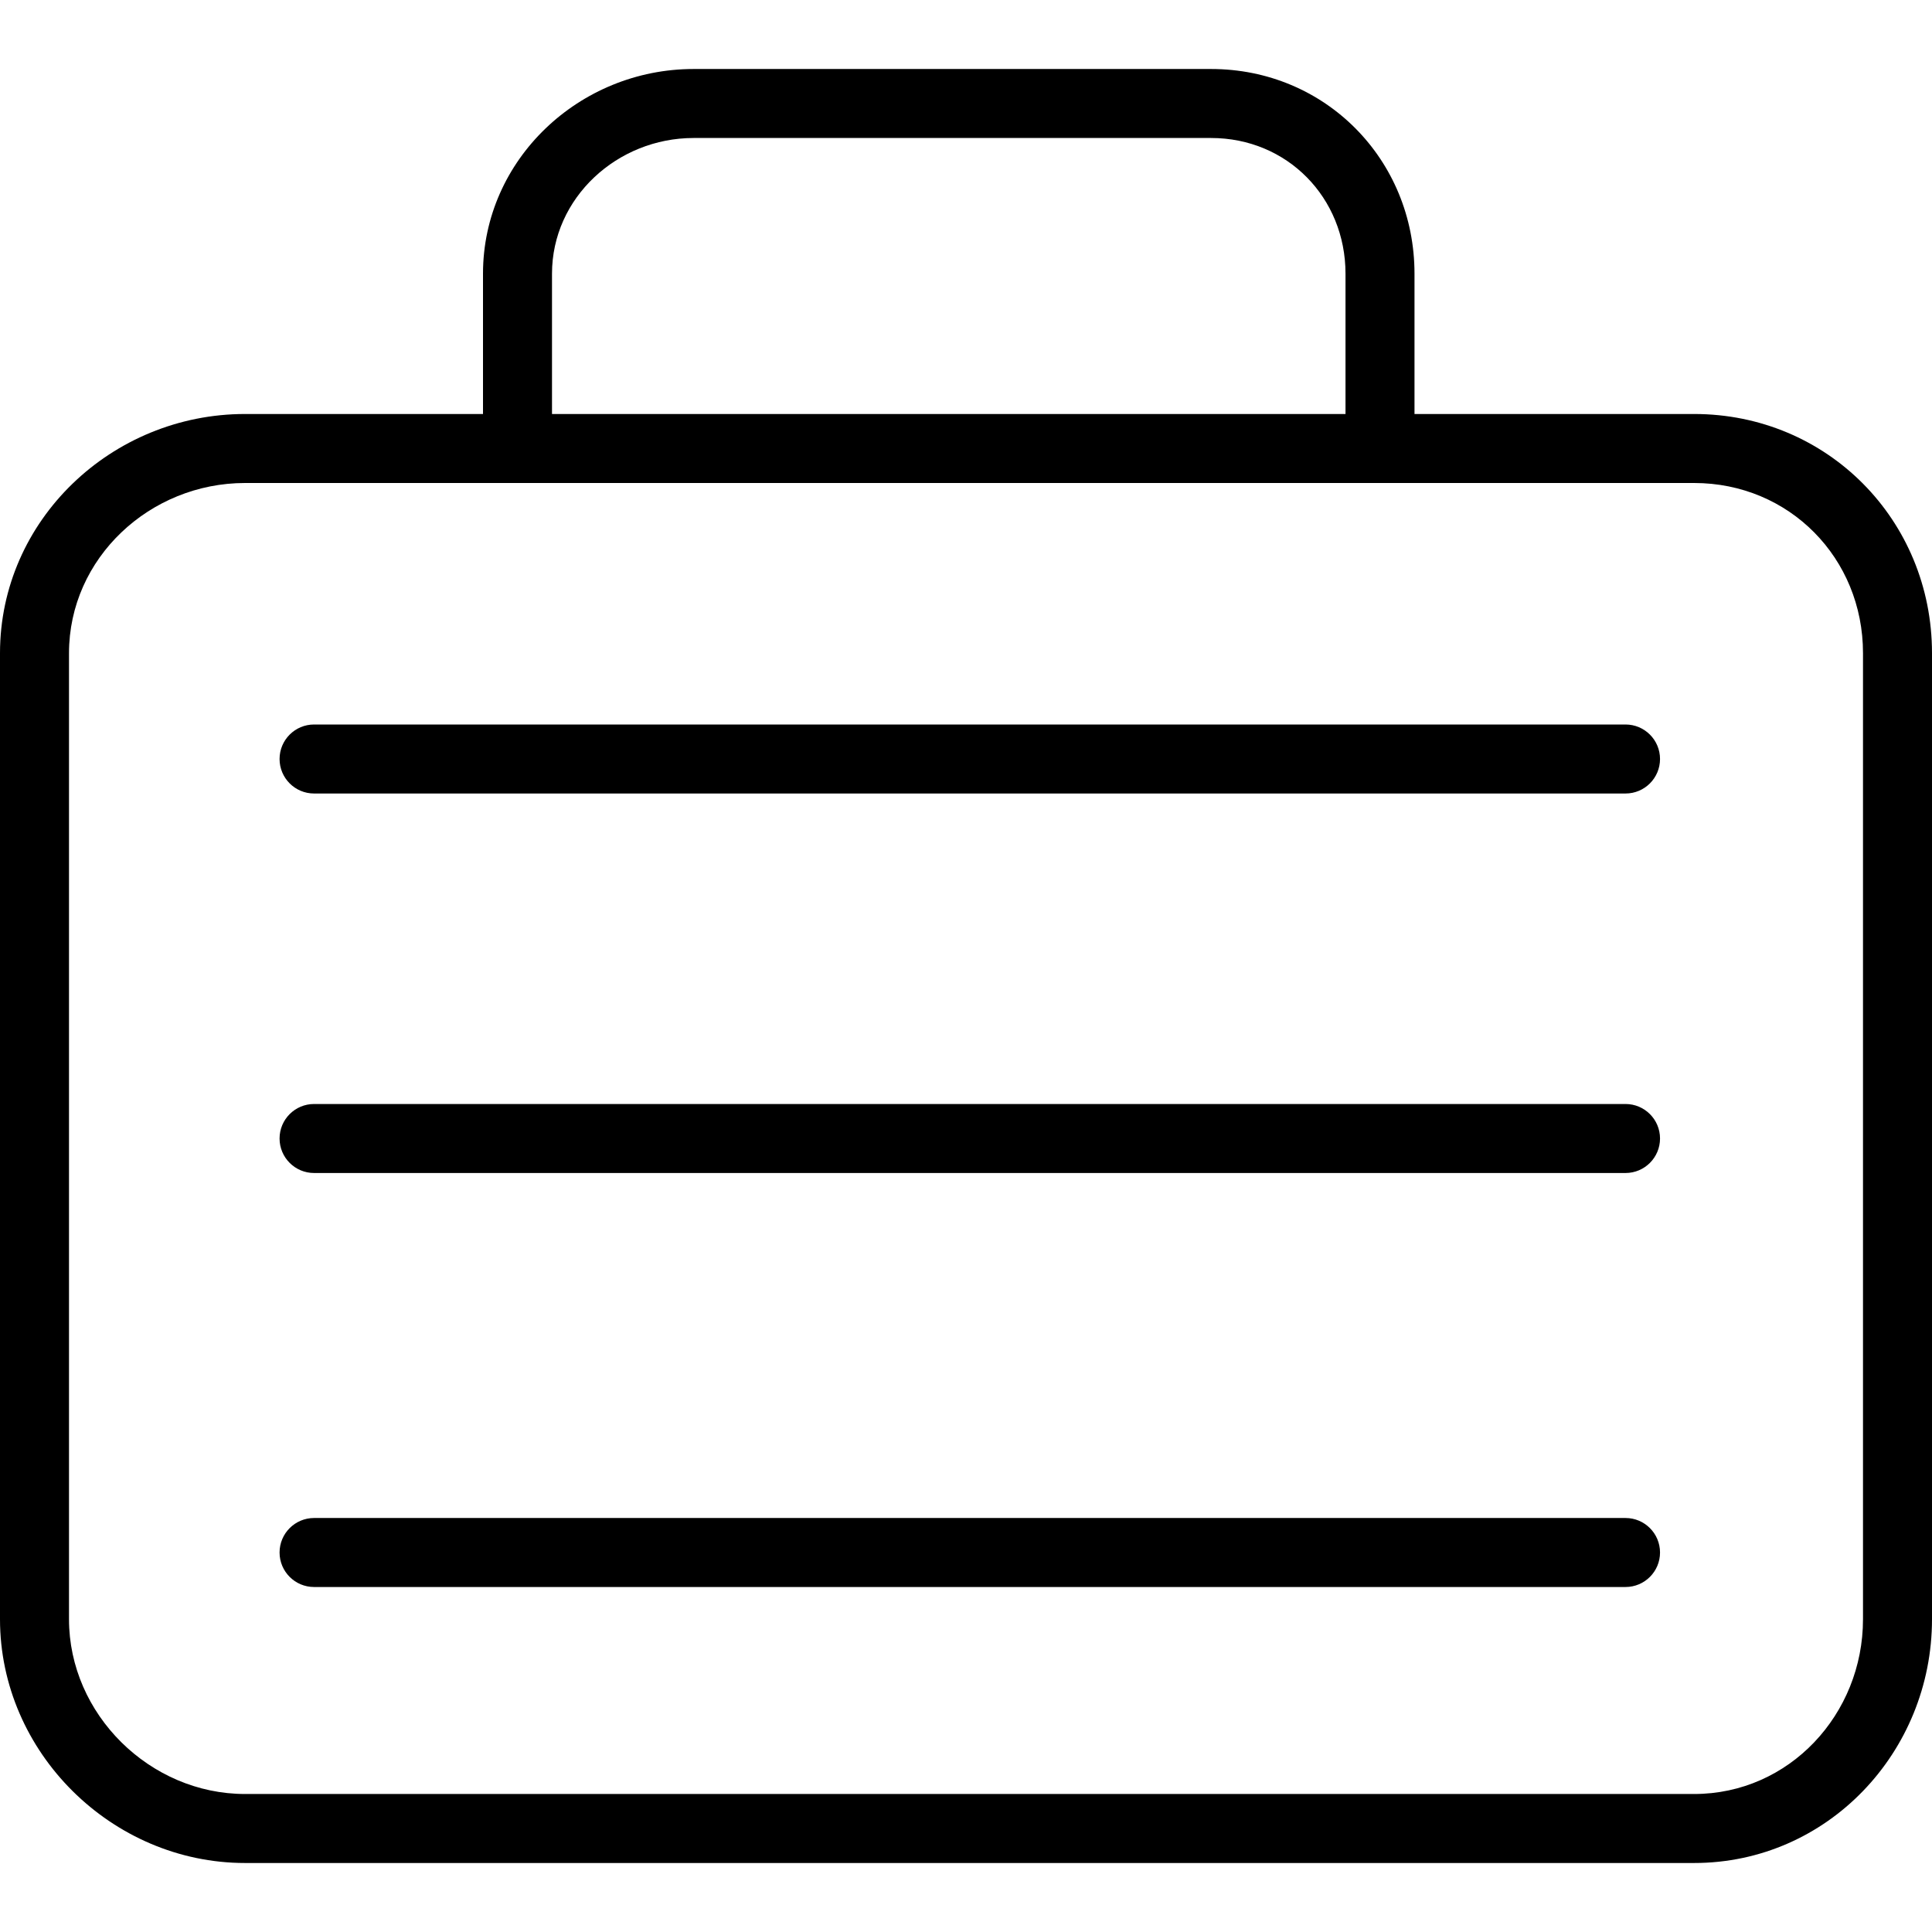
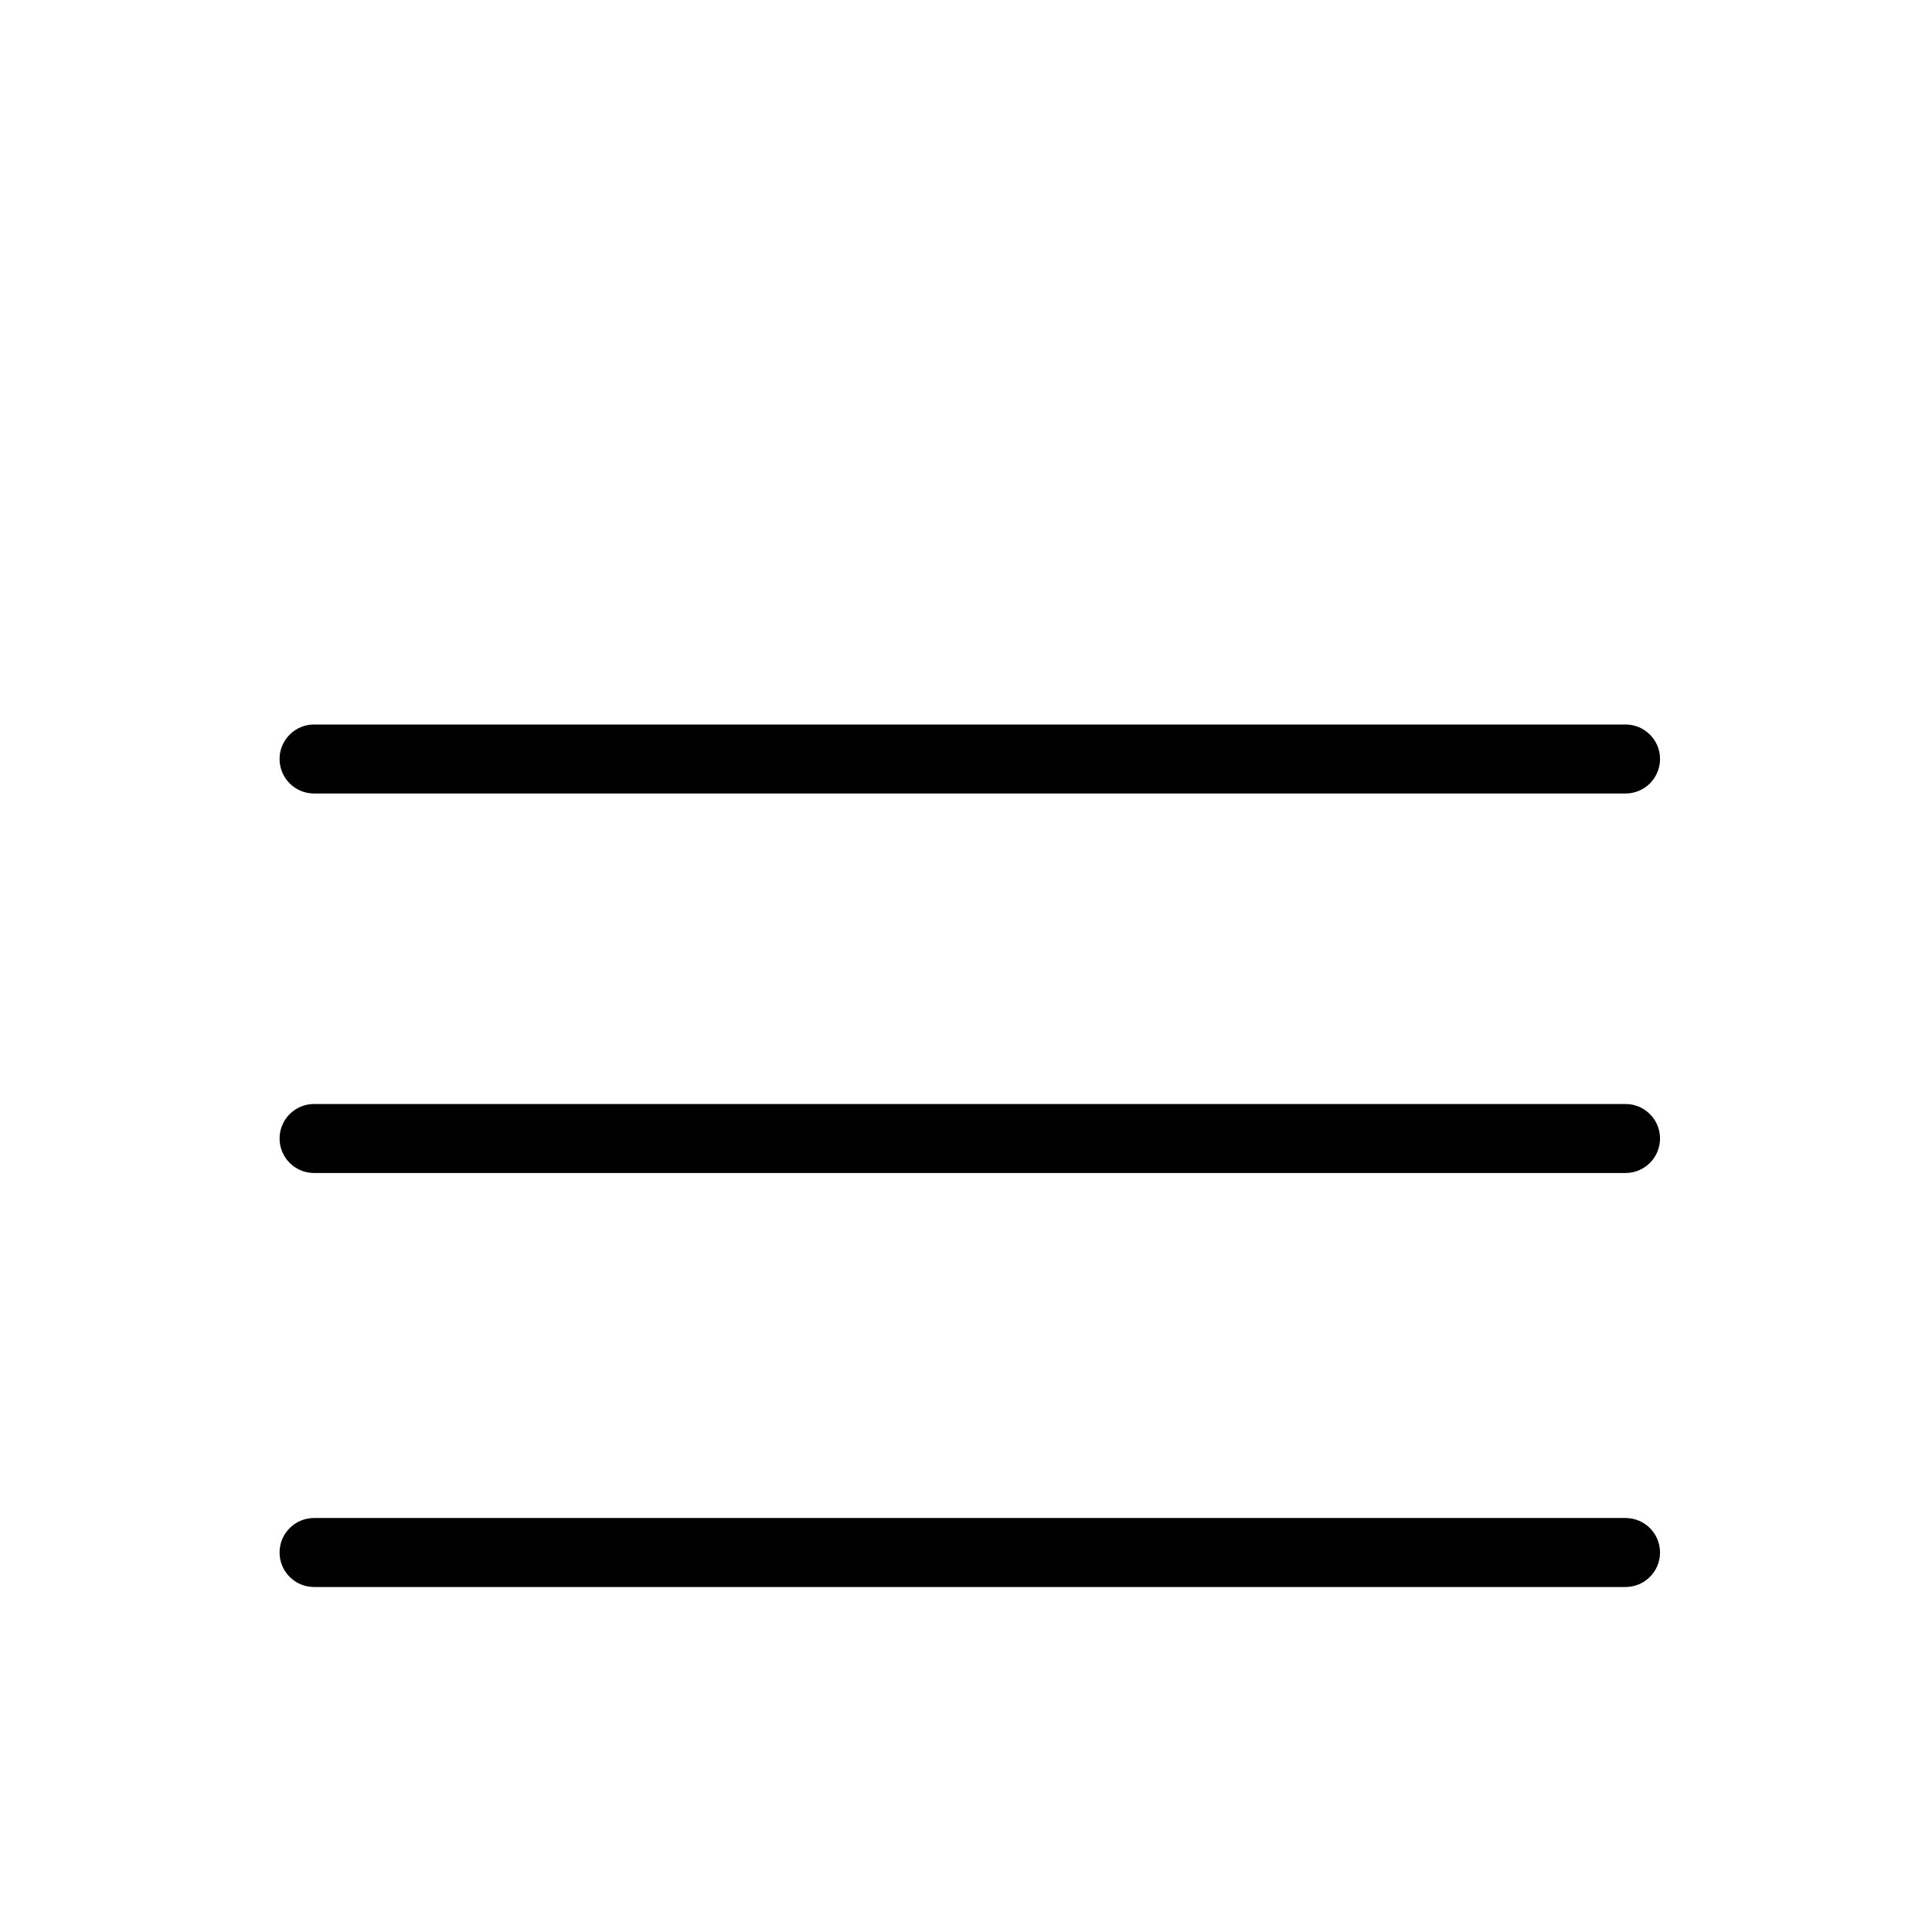
<svg xmlns="http://www.w3.org/2000/svg" fill="#000000" height="800px" width="800px" version="1.1" id="Layer_1" viewBox="0 0 512 512" xml:space="preserve">
  <g>
    <g>
-       <path d="M448.964,109.714h-74.107V72.53c0-30.251-23.656-54.244-53.902-54.244H183.795C153.549,18.286,128,42.279,128,72.53    v37.184H64.933C29.652,109.714,0,137.81,0,173.096v256.013c0,35.286,29.652,64.605,64.933,64.605h384.031    c35.281,0,63.036-29.319,63.036-64.605V173.096C512,137.81,484.246,109.714,448.964,109.714z M146.286,72.53    c0-20.166,17.348-35.959,37.509-35.959h137.161c20.161,0,35.616,15.792,35.616,35.959v37.184H146.286V72.53z M493.714,429.109    c0,25.201-19.554,46.319-44.75,46.319H64.933c-25.201,0-46.647-21.118-46.647-46.319V173.096    c0-25.204,21.446-45.096,46.647-45.096h384.031c25.196,0,44.75,19.892,44.75,45.096V429.109z" />
-     </g>
+       </g>
  </g>
  <g>
    <g>
      <path d="M430.781,192H83.232c-5.049,0-9.143,4.094-9.143,9.143c0,5.049,4.094,9.143,9.143,9.143h347.549    c5.049,0,9.143-4.094,9.143-9.143C439.924,196.094,435.83,192,430.781,192z" />
    </g>
  </g>
  <g>
    <g>
      <path d="M430.781,292.571H83.232c-5.049,0-9.143,4.094-9.143,9.143s4.094,9.143,9.143,9.143h347.549    c5.049,0,9.143-4.094,9.143-9.143S435.83,292.571,430.781,292.571z" />
    </g>
  </g>
  <g>
    <g>
      <path d="M430.781,402.286H83.232c-5.049,0-9.143,4.094-9.143,9.143s4.094,9.143,9.143,9.143h347.549    c5.049,0,9.143-4.094,9.143-9.143S435.83,402.286,430.781,402.286z" />
    </g>
  </g>
</svg>